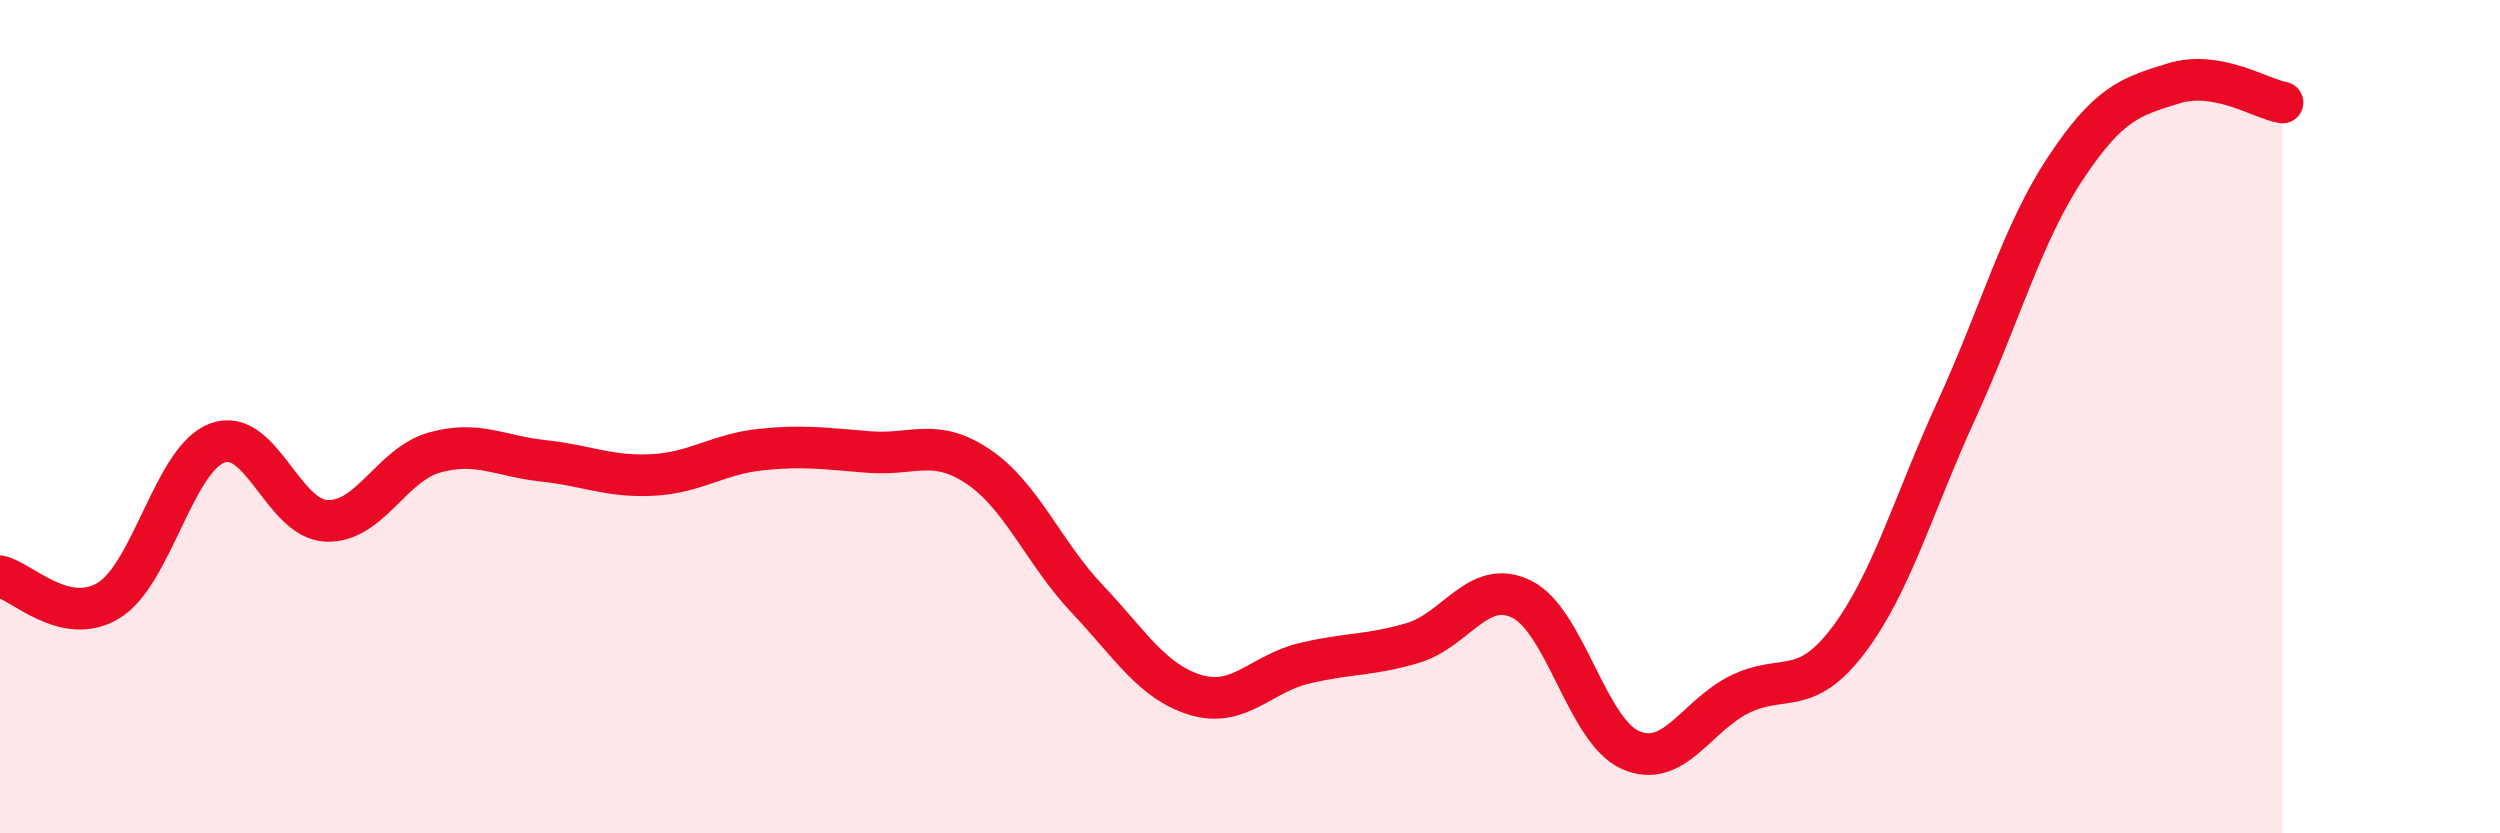
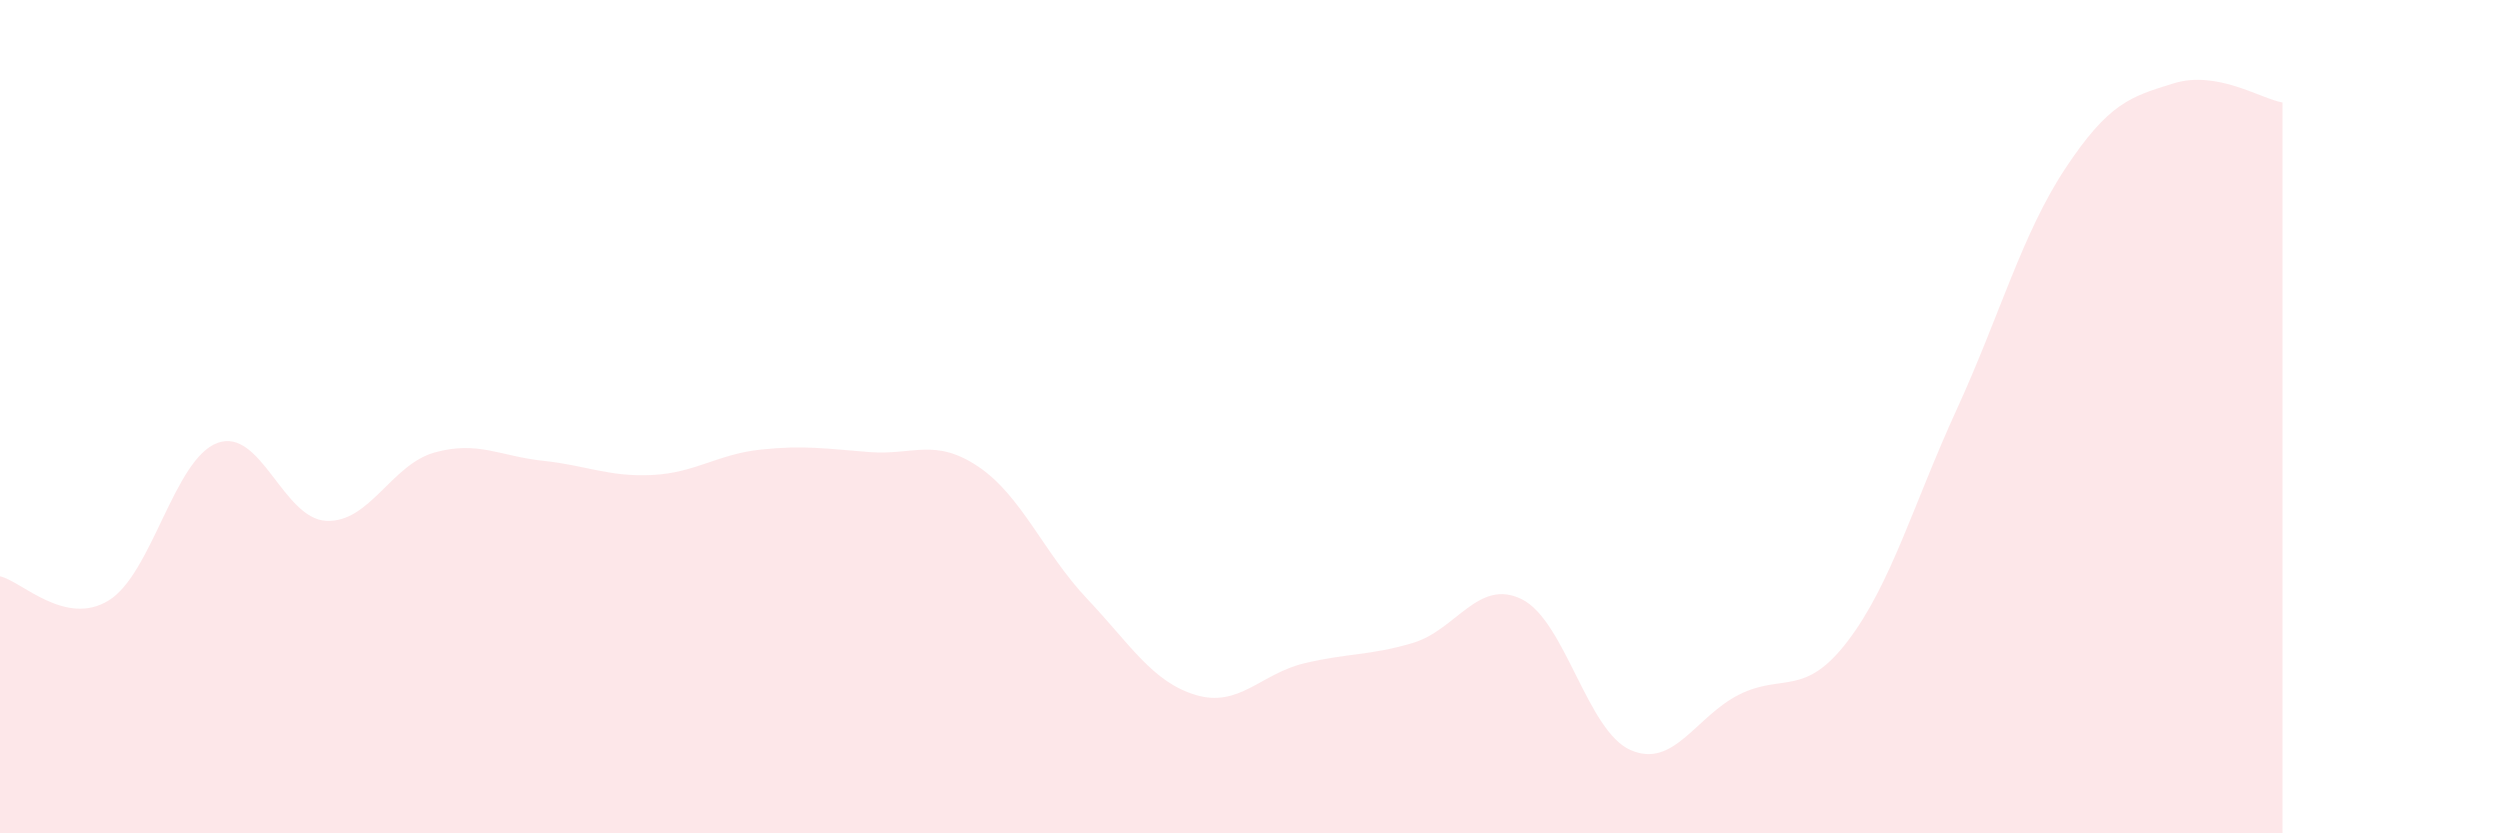
<svg xmlns="http://www.w3.org/2000/svg" width="60" height="20" viewBox="0 0 60 20">
  <path d="M 0,13.83 C 0.52,13.95 1.57,15.05 2.61,14.41 C 3.65,13.77 4.18,11.01 5.22,10.63 C 6.26,10.25 6.79,12.45 7.83,12.5 C 8.87,12.55 9.39,11.15 10.43,10.86 C 11.47,10.57 12,10.95 13.04,11.06 C 14.08,11.17 14.61,11.45 15.65,11.4 C 16.69,11.35 17.22,10.9 18.26,10.79 C 19.3,10.68 19.83,10.77 20.87,10.85 C 21.91,10.93 22.44,10.5 23.48,11.2 C 24.52,11.9 25.05,13.27 26.09,14.37 C 27.13,15.47 27.66,16.37 28.7,16.68 C 29.74,16.99 30.26,16.17 31.3,15.92 C 32.34,15.67 32.87,15.74 33.91,15.43 C 34.95,15.12 35.48,13.87 36.52,14.38 C 37.56,14.89 38.09,17.54 39.13,18 C 40.17,18.46 40.7,17.19 41.74,16.67 C 42.78,16.15 43.31,16.75 44.35,15.38 C 45.39,14.01 45.92,12.1 46.96,9.83 C 48,7.56 48.53,5.61 49.57,4.04 C 50.61,2.47 51.13,2.32 52.17,2 C 53.21,1.68 54.26,2.37 54.78,2.46L54.78 20L0 20Z" fill="#EB0A25" opacity="0.1" stroke-linecap="round" stroke-linejoin="round" />
-   <path d="M 0,13.83 C 0.52,13.95 1.57,15.05 2.61,14.41 C 3.65,13.77 4.18,11.01 5.22,10.63 C 6.26,10.25 6.79,12.45 7.83,12.5 C 8.87,12.55 9.39,11.15 10.43,10.86 C 11.47,10.57 12,10.95 13.04,11.06 C 14.08,11.17 14.61,11.45 15.65,11.4 C 16.69,11.35 17.22,10.9 18.26,10.79 C 19.3,10.68 19.83,10.77 20.87,10.85 C 21.91,10.93 22.44,10.5 23.48,11.2 C 24.52,11.9 25.05,13.27 26.09,14.37 C 27.13,15.47 27.66,16.37 28.7,16.68 C 29.74,16.99 30.26,16.17 31.3,15.92 C 32.34,15.67 32.87,15.74 33.91,15.43 C 34.95,15.12 35.48,13.87 36.52,14.38 C 37.56,14.89 38.09,17.54 39.13,18 C 40.17,18.46 40.7,17.19 41.74,16.67 C 42.78,16.15 43.31,16.75 44.35,15.38 C 45.39,14.01 45.92,12.1 46.96,9.83 C 48,7.56 48.53,5.61 49.57,4.04 C 50.61,2.47 51.13,2.32 52.17,2 C 53.21,1.68 54.26,2.37 54.78,2.46" stroke="#EB0A25" stroke-width="1" fill="none" stroke-linecap="round" stroke-linejoin="round" />
</svg>